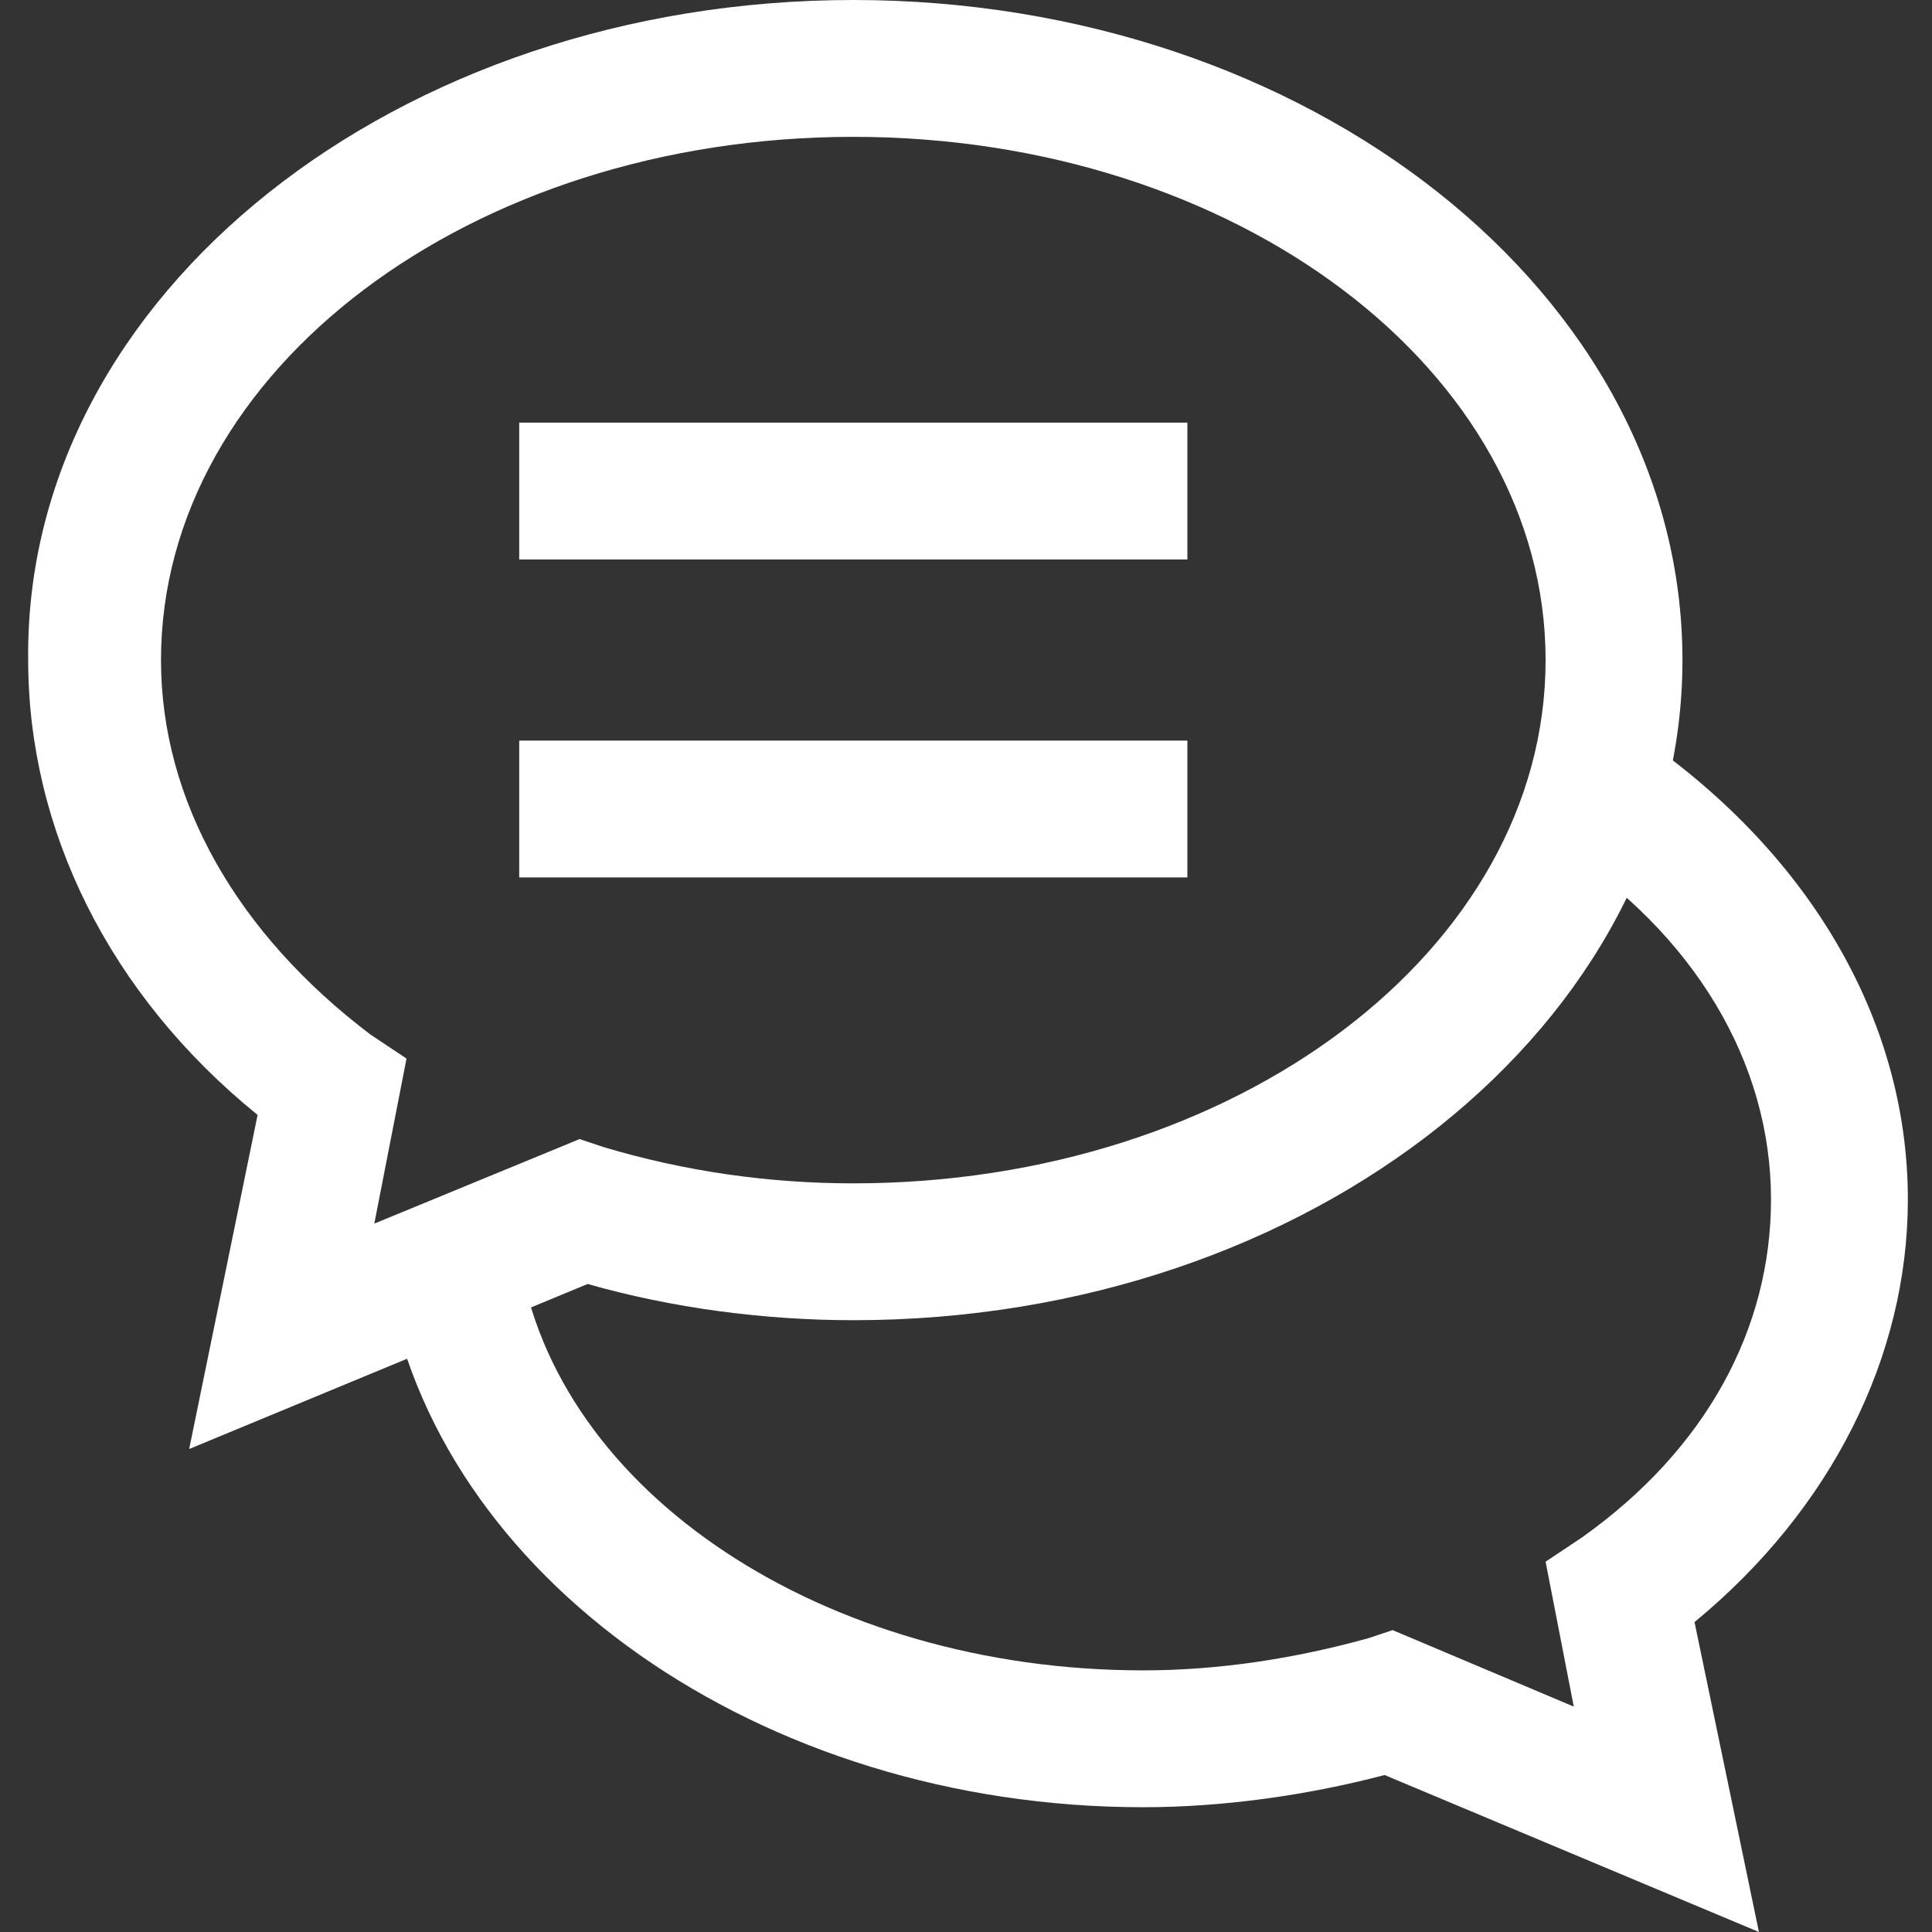
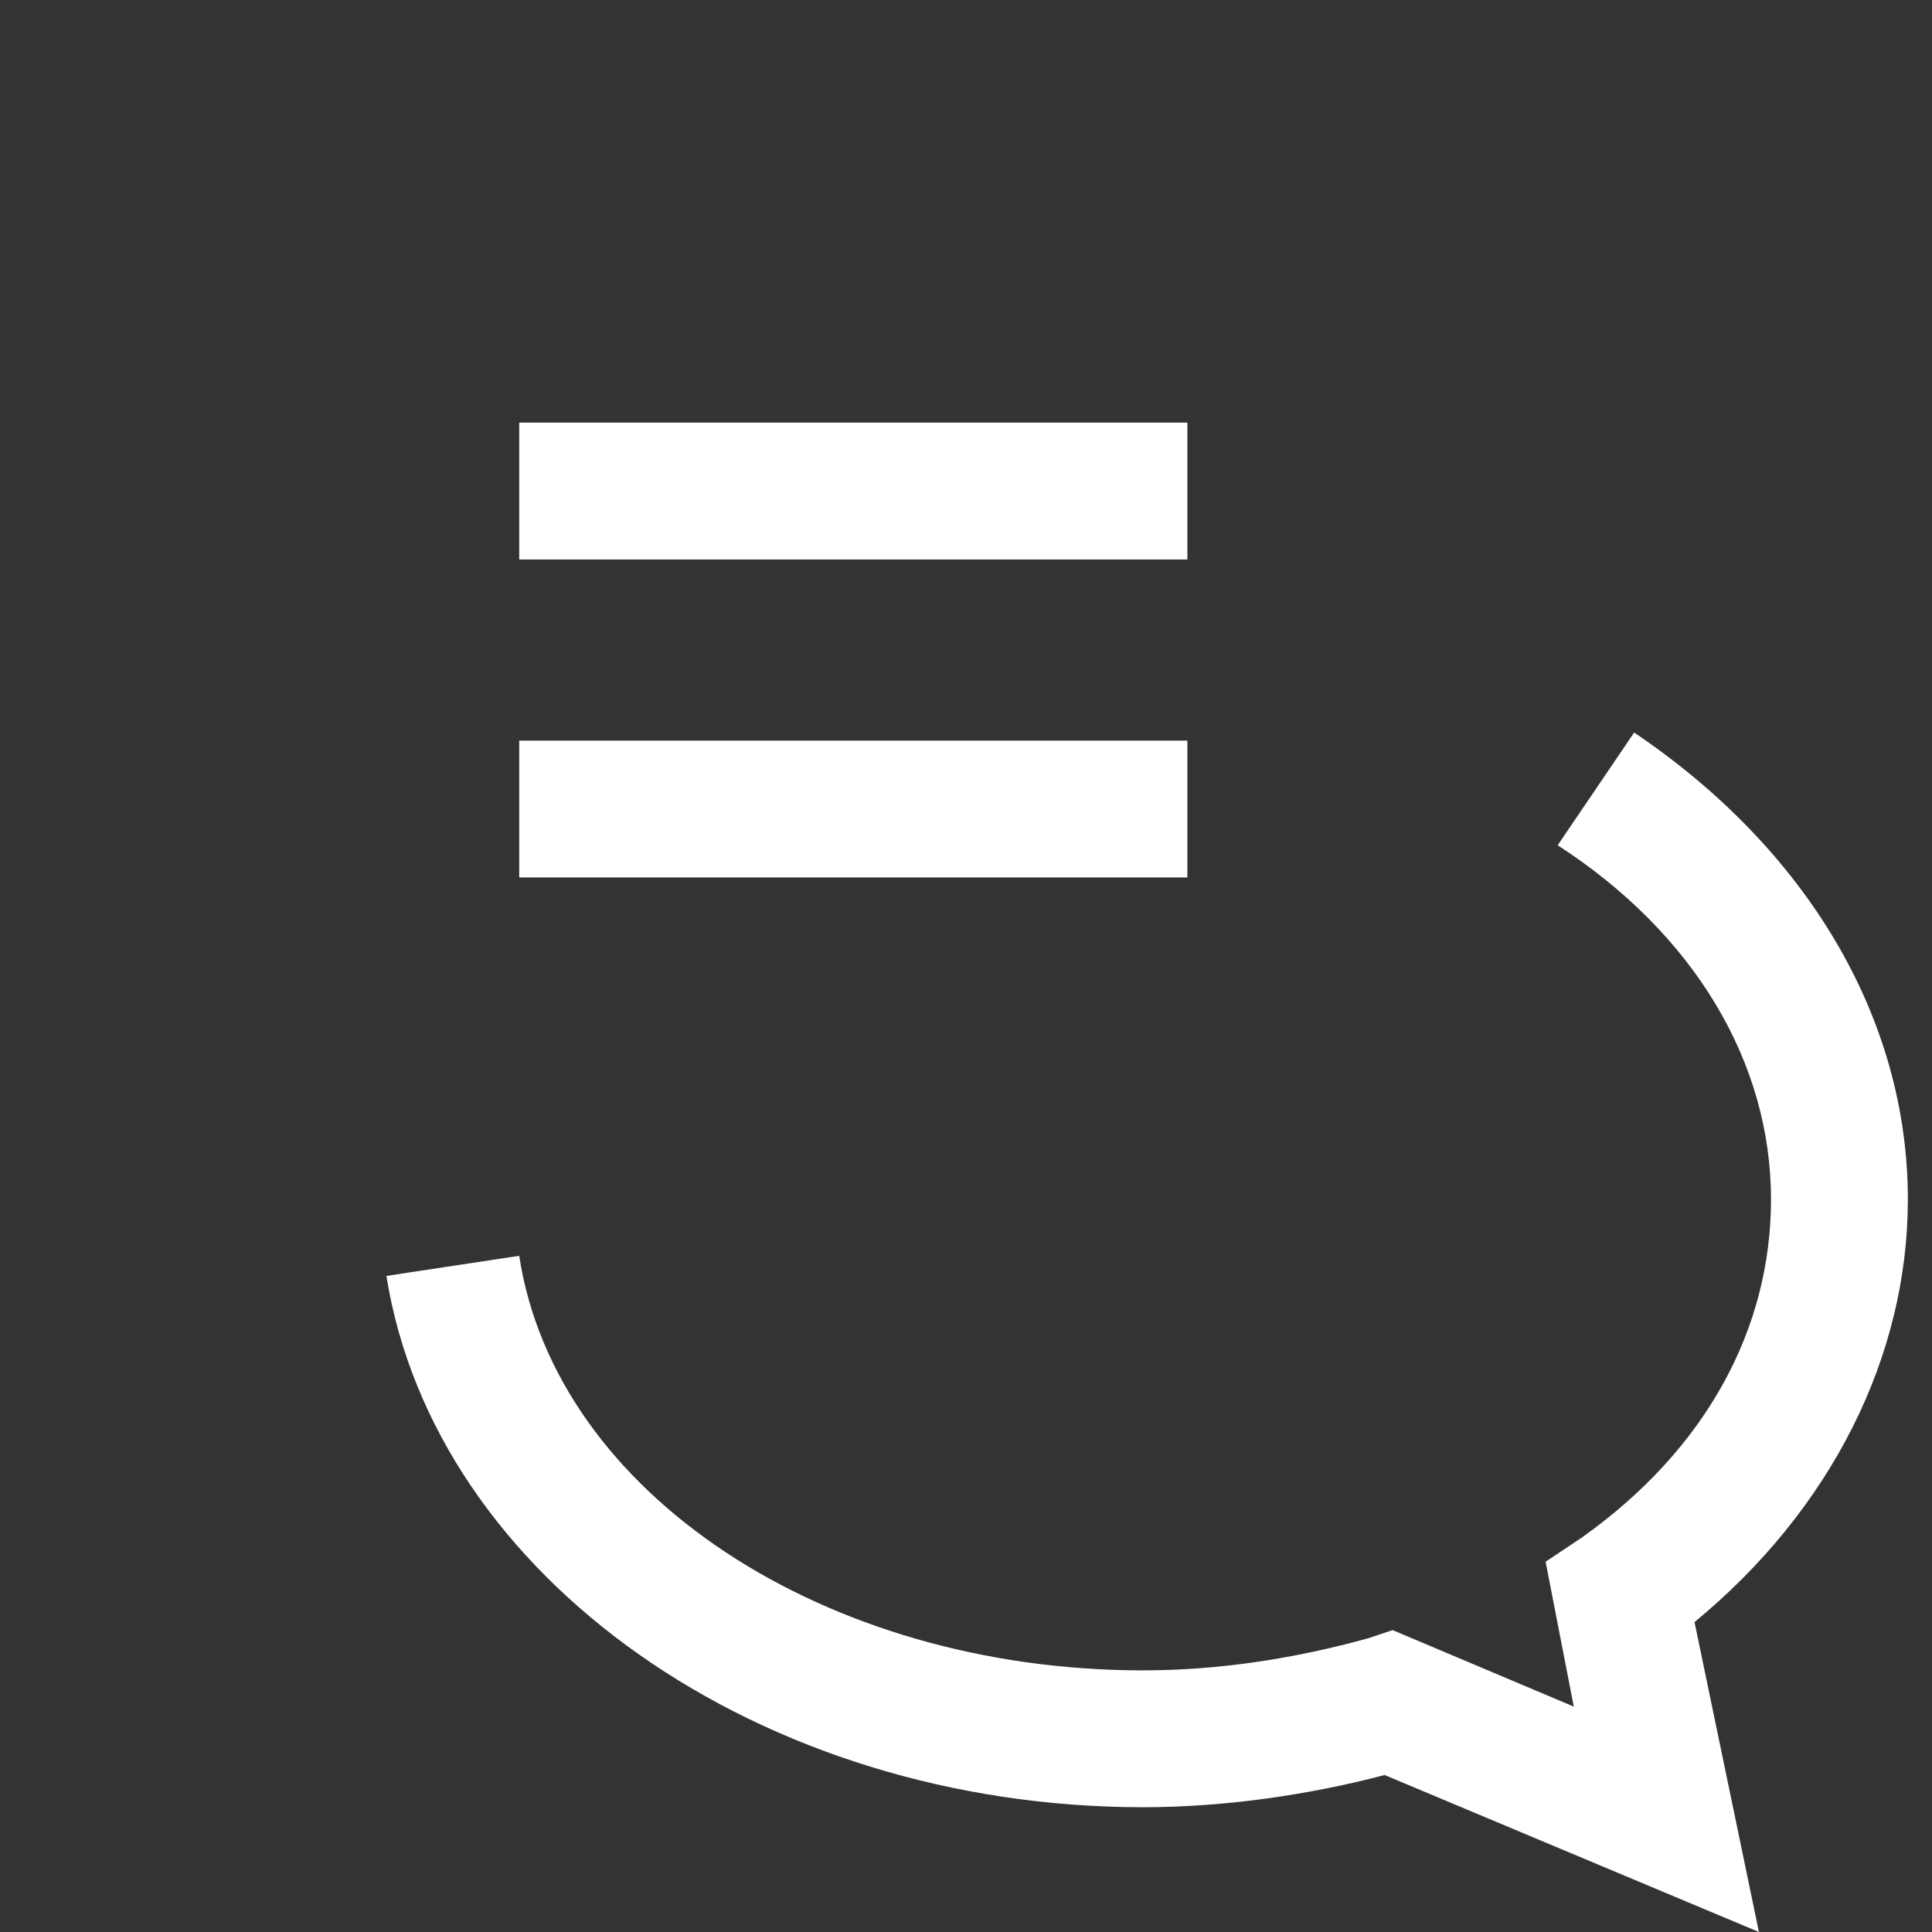
<svg xmlns="http://www.w3.org/2000/svg" version="1.1" id="Layer_1" x="0px" y="0px" width="48px" height="48px" viewBox="0 0 48 48" style="enable-background:new 0 0 48 48;" xml:space="preserve">
  <rect x="0" y="0" width="48" height="48" fill="#333333" stroke="none" />
  <style type="text/css">
	.st0{fill:#FFFFFF;}
</style>
  <g>
    <rect x="12.9" y="10.5" class="st0" width="16.6" height="3.4" />
    <rect x="12.9" y="18.4" class="st0" width="16.6" height="3.4" />
-     <path class="st0" d="M4.7,36l1.7-8.3c-3.7-3-5.7-7.1-5.7-11.3C0.6,7.3,9.9,0,21.2,0c11.3,0,20.6,7.3,20.6,16.4   c0,9-9.2,16.4-20.6,16.4c-2.2,0-4.5-0.3-6.6-0.9L4.7,36z M21.2,3.4C11.7,3.4,4,9.2,4,16.4c0,3.5,1.9,6.8,5.2,9.3l0.9,0.6l-0.8,4.1   l5.1-2.1l0.6,0.2c2,0.6,4.1,0.9,6.2,0.9c9.5,0,17.2-5.8,17.2-13C38.4,9.2,30.7,3.4,21.2,3.4z" />
    <path class="st0" d="M43.7,48l-9.3-3.9c-1.9,0.5-4,0.8-6,0.8c-9.5,0-17.6-5.7-18.8-13.2l3.3-0.5c0.9,5.9,7.6,10.3,15.5,10.3   c1.9,0,3.8-0.3,5.6-0.8l0.6-0.2l4.5,1.9l-0.7-3.6l0.9-0.6c3.1-2.2,4.7-5.2,4.7-8.4c0-3.4-1.9-6.6-5.3-8.8l1.9-2.8   c4.3,2.9,6.8,7.1,6.8,11.6c0,3.9-1.9,7.7-5.3,10.5L43.7,48z" />
  </g>
</svg>